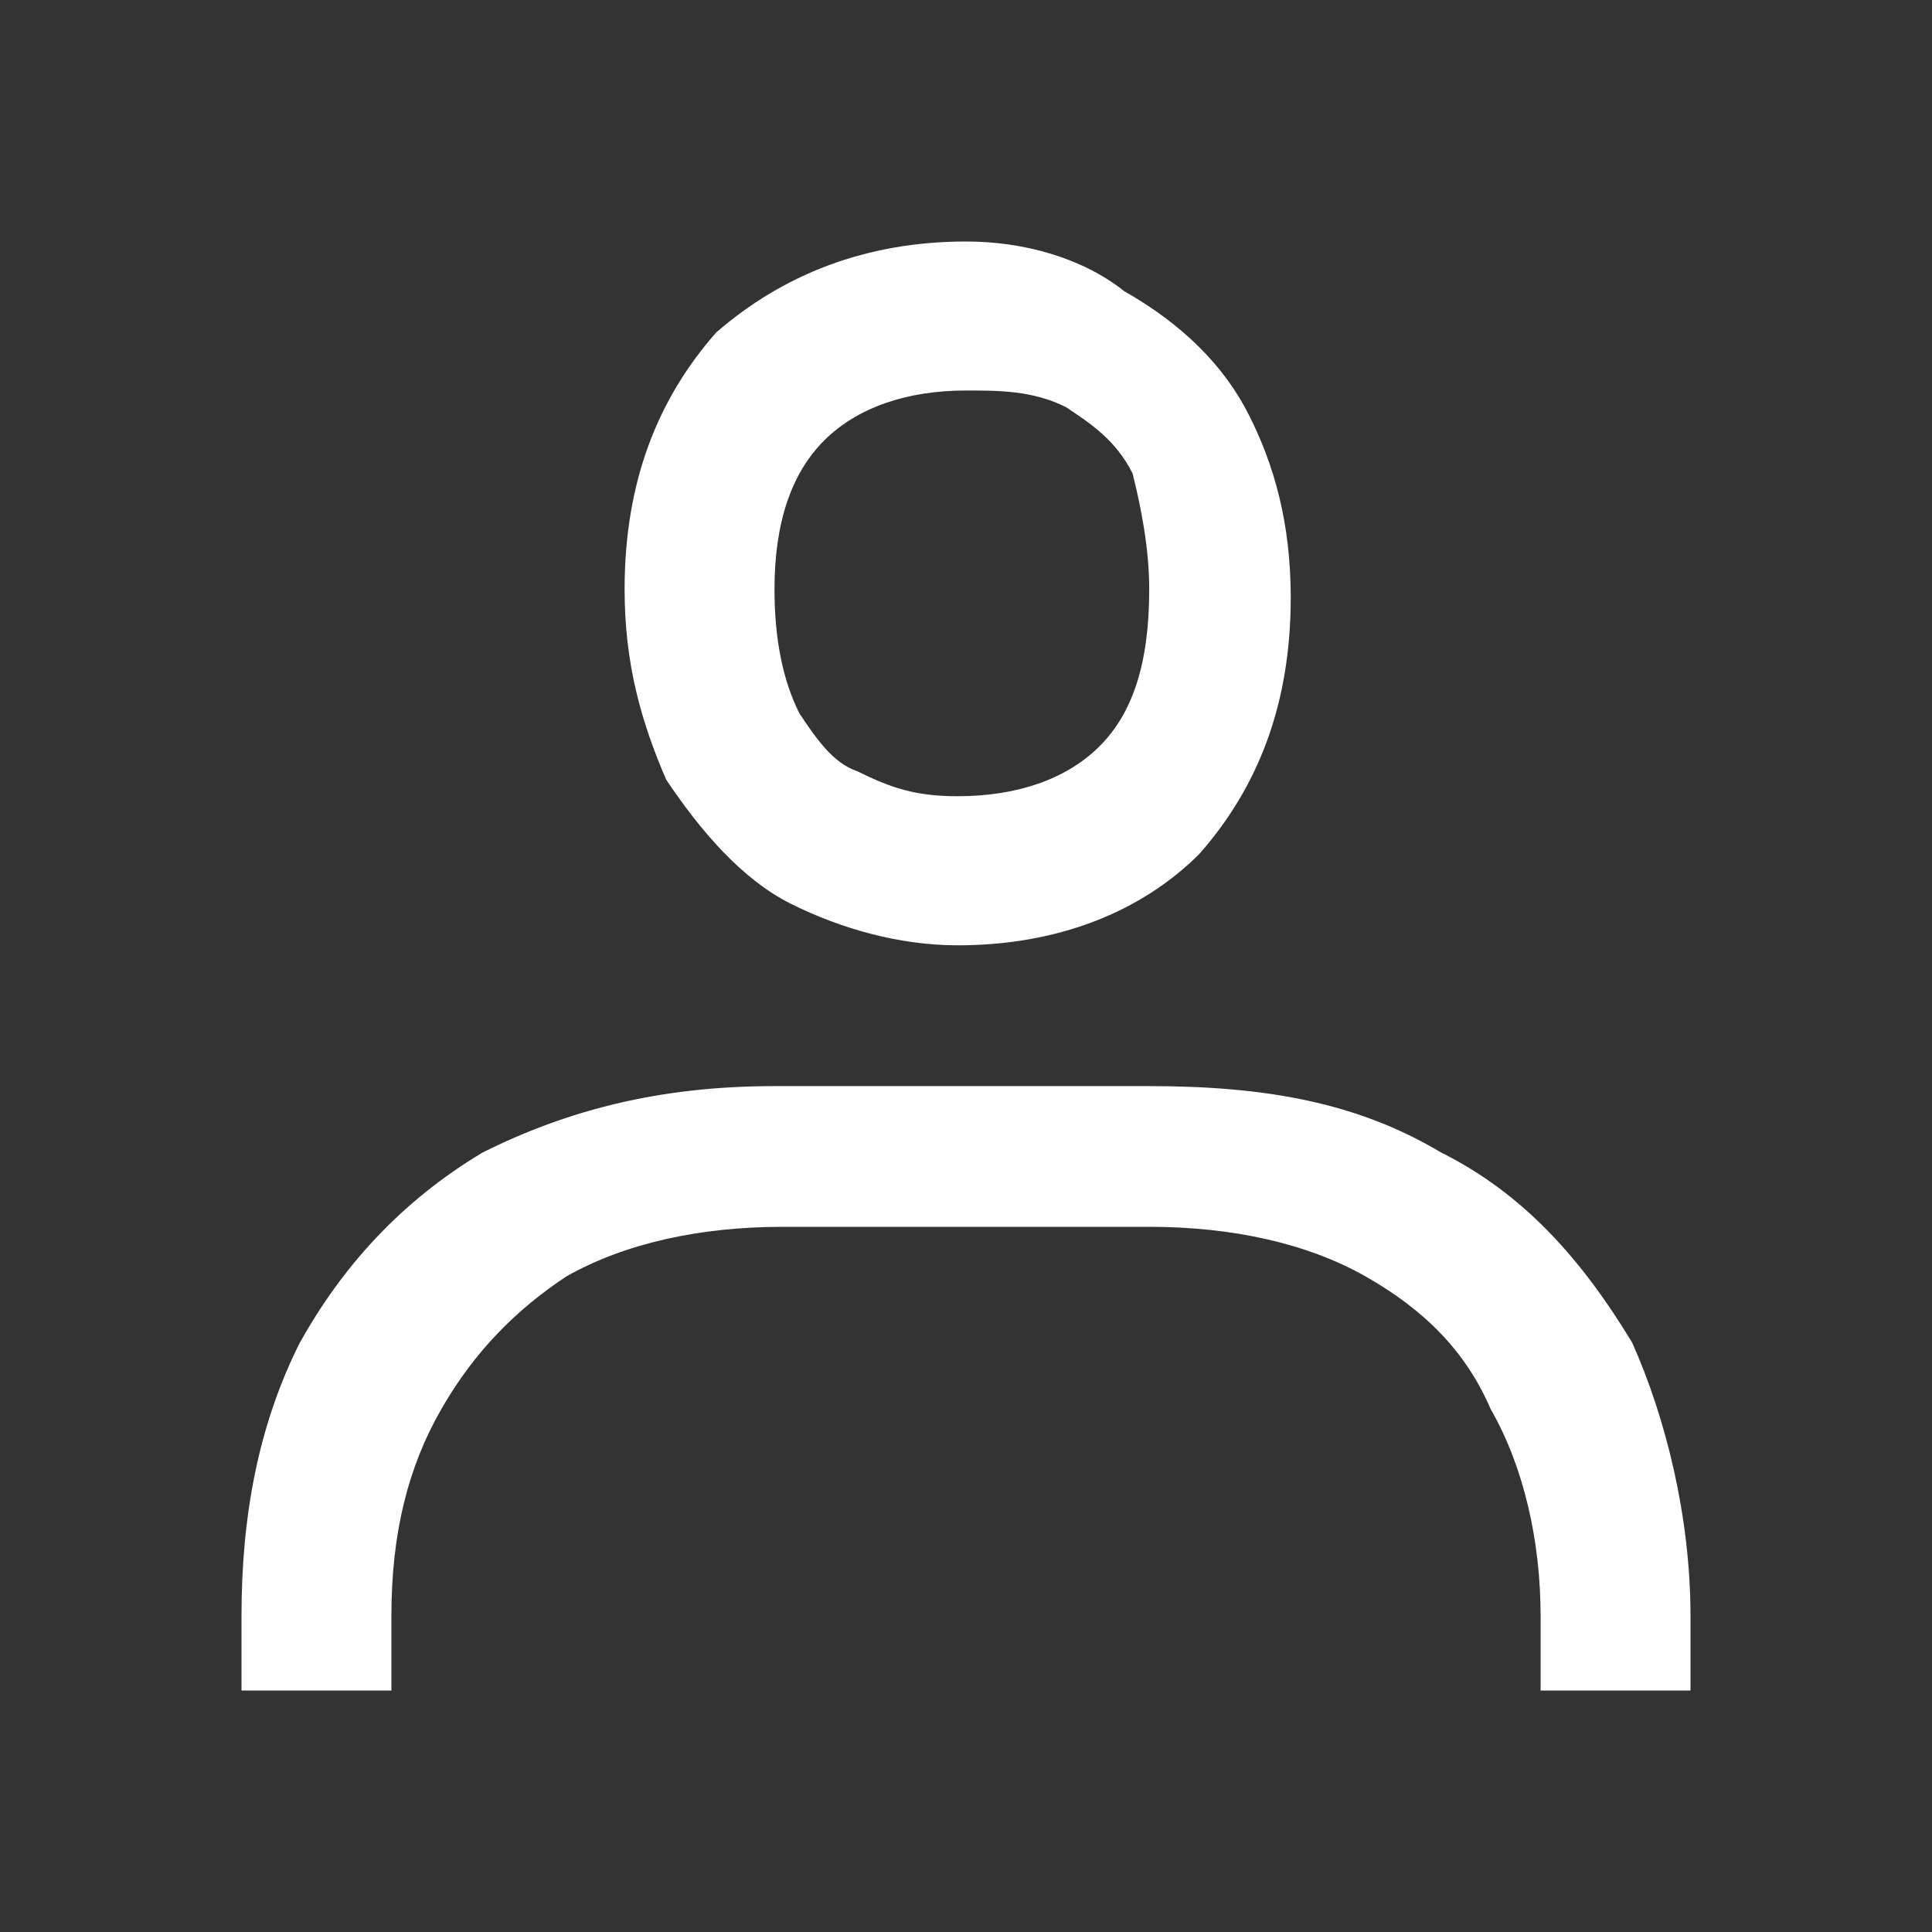
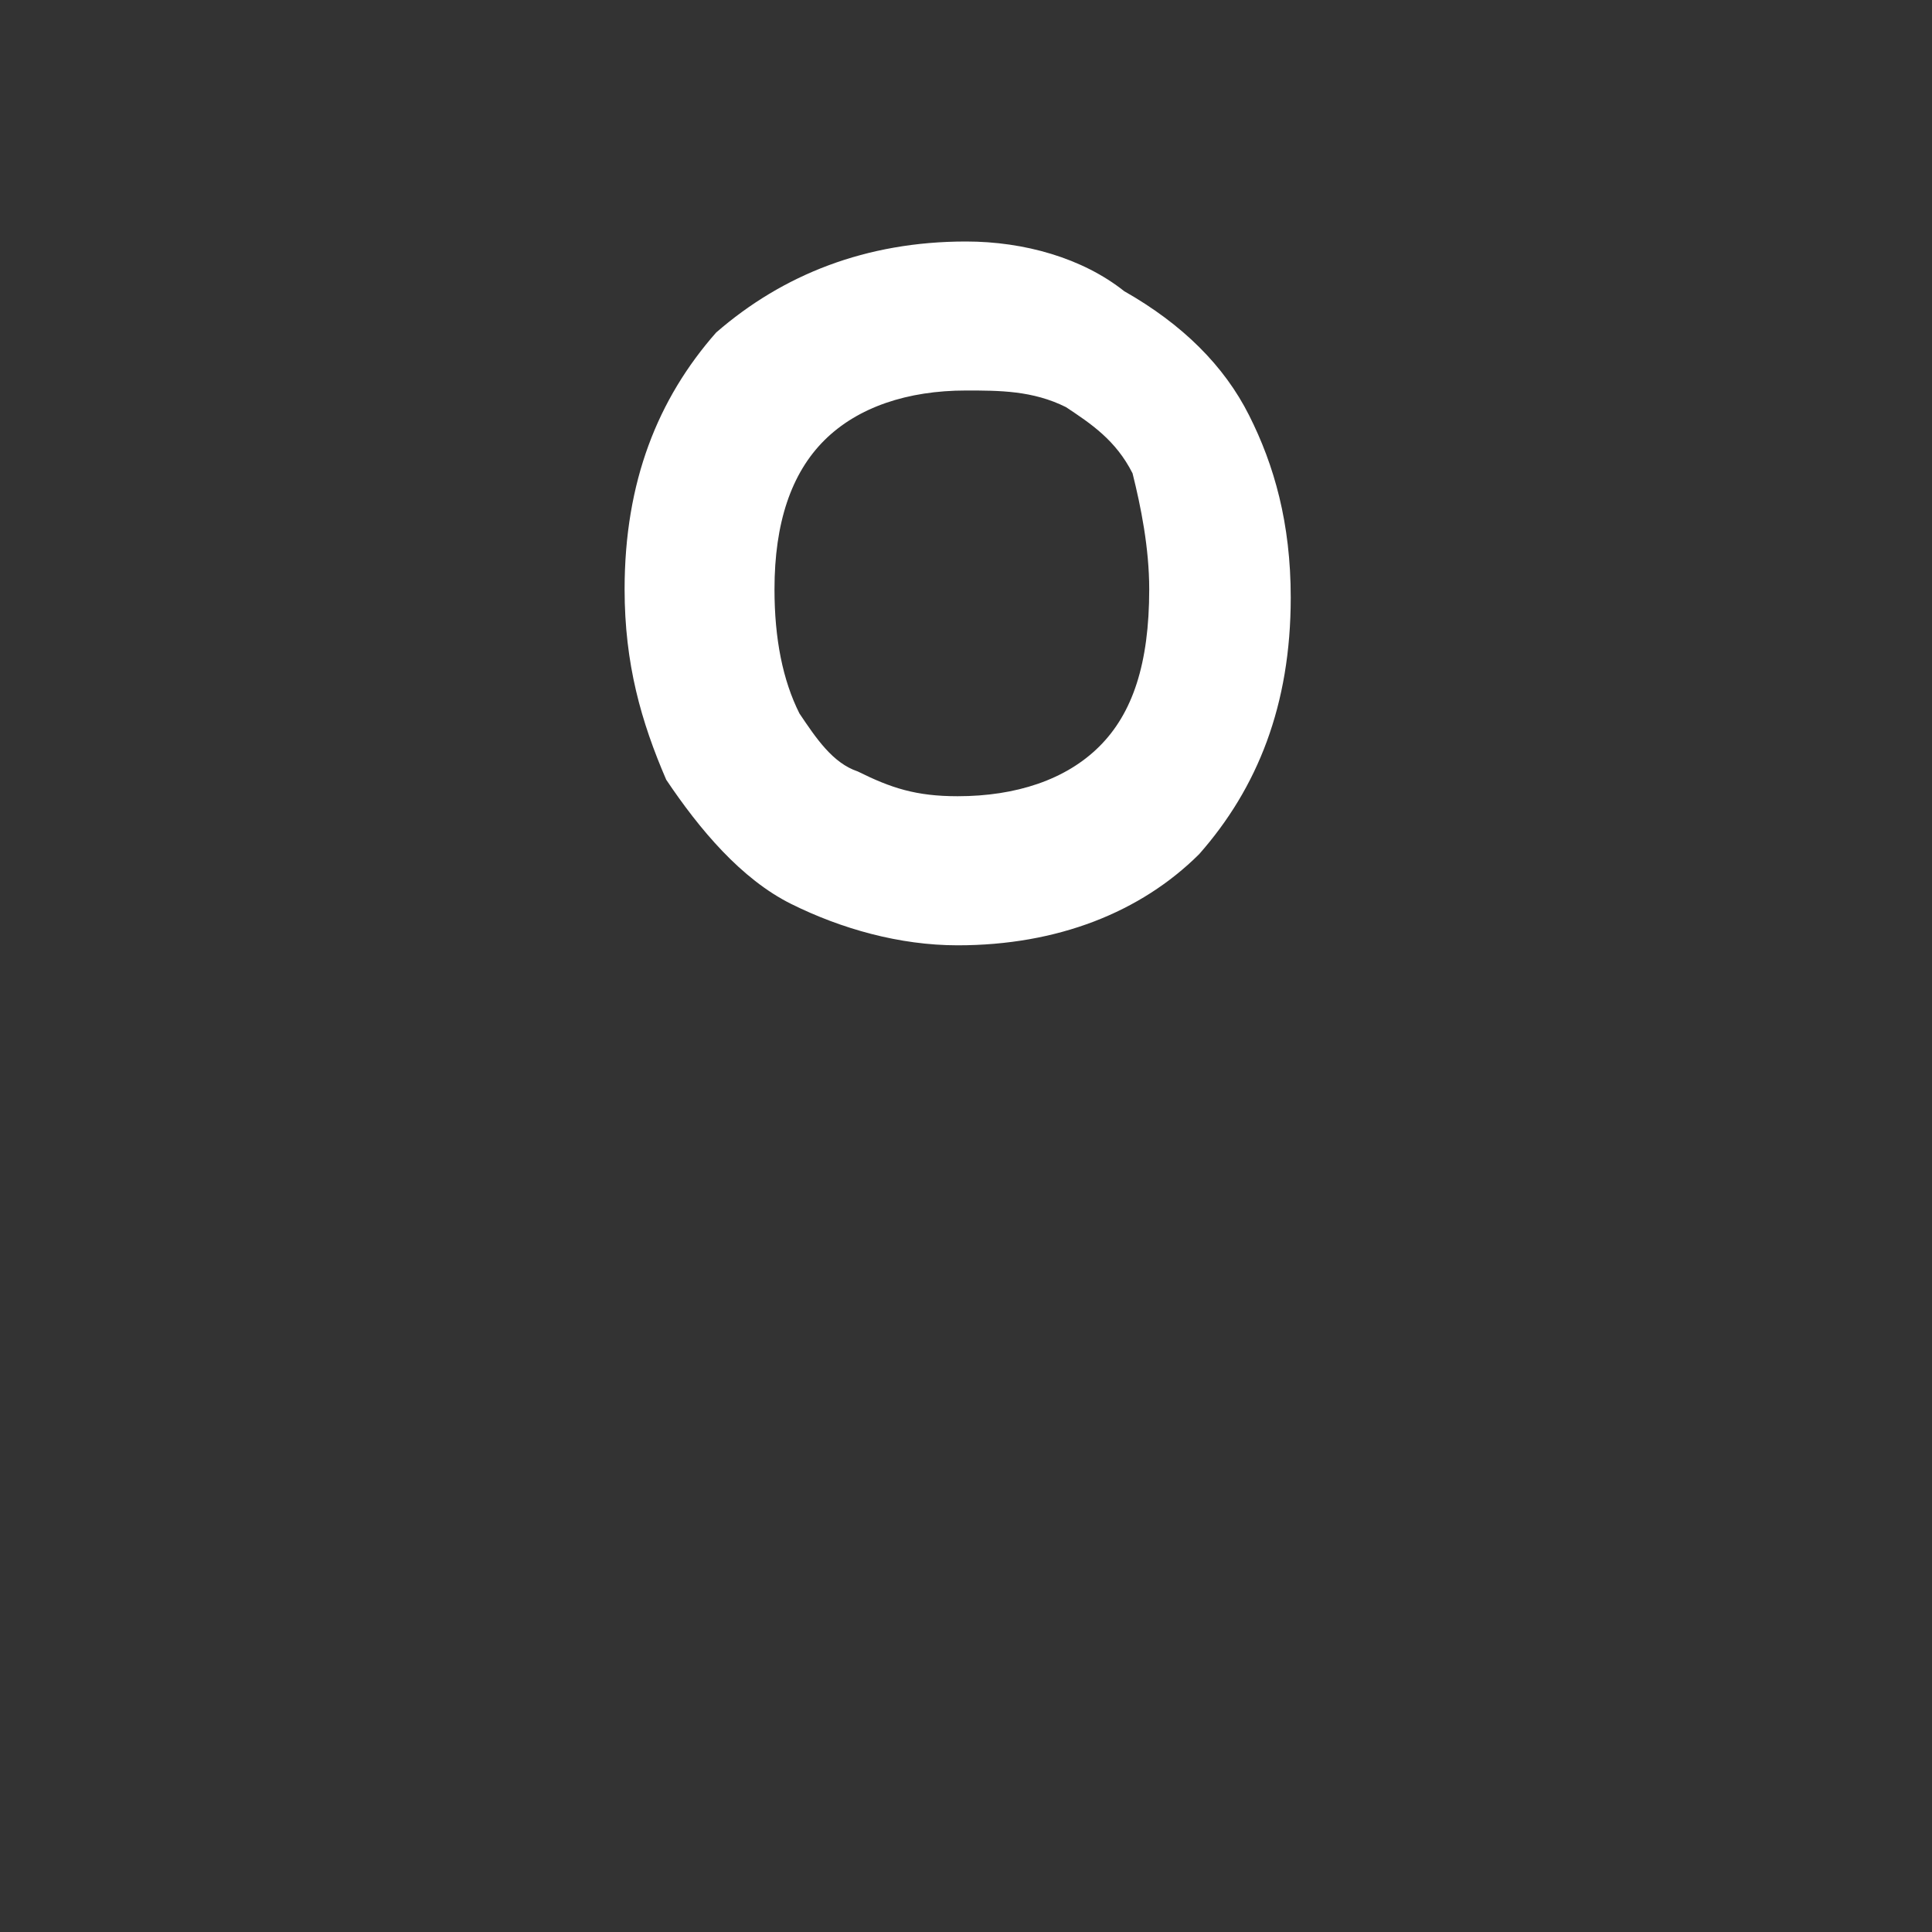
<svg xmlns="http://www.w3.org/2000/svg" width="24" height="24" viewBox="0 0 24 24" fill="none">
  <rect x="0" y="0" width="24" height="24" fill="#333333" stroke="none" />
-   <path d="M17.897 14.314C16.862 13.697 15.724 13.492 14.276 13.492H9.621C8.172 13.492 7.034 13.8 6 14.314C4.966 14.931 4.241 15.754 3.724 16.68C3.207 17.709 3 18.84 3 20.074V21H4.862V20.074C4.862 19.046 5.069 18.223 5.483 17.503C5.897 16.783 6.414 16.269 7.034 15.857C7.759 15.446 8.69 15.24 9.724 15.24H14.276C15.31 15.24 16.241 15.446 16.965 15.857C17.69 16.269 18.207 16.783 18.517 17.503C18.931 18.223 19.138 19.149 19.138 20.074V21H21V20.074C21 18.84 20.69 17.606 20.276 16.68C19.655 15.652 18.931 14.829 17.897 14.314Z" fill="white" />
  <path d="M9.828 11.229C10.448 11.537 11.172 11.743 11.896 11.743C13.138 11.743 14.172 11.331 14.896 10.611C15.621 9.789 16.034 8.76 16.034 7.423C16.034 6.497 15.828 5.777 15.517 5.16C15.207 4.543 14.69 4.029 13.965 3.617C13.448 3.206 12.724 3 12 3C10.758 3 9.724 3.411 8.896 4.131C8.172 4.954 7.759 5.983 7.759 7.32C7.759 8.246 7.965 8.966 8.276 9.686C8.69 10.303 9.207 10.92 9.828 11.229ZM10.241 5.469C10.655 5.057 11.276 4.851 12 4.851C12.414 4.851 12.828 4.851 13.241 5.057C13.552 5.263 13.862 5.469 14.069 5.88C14.172 6.291 14.276 6.806 14.276 7.32C14.276 8.246 14.069 8.863 13.655 9.274C13.241 9.686 12.621 9.891 11.896 9.891C11.379 9.891 11.069 9.789 10.655 9.583C10.345 9.48 10.138 9.171 9.931 8.863C9.724 8.451 9.621 7.937 9.621 7.32C9.621 6.497 9.828 5.88 10.241 5.469Z" fill="white" />
</svg>